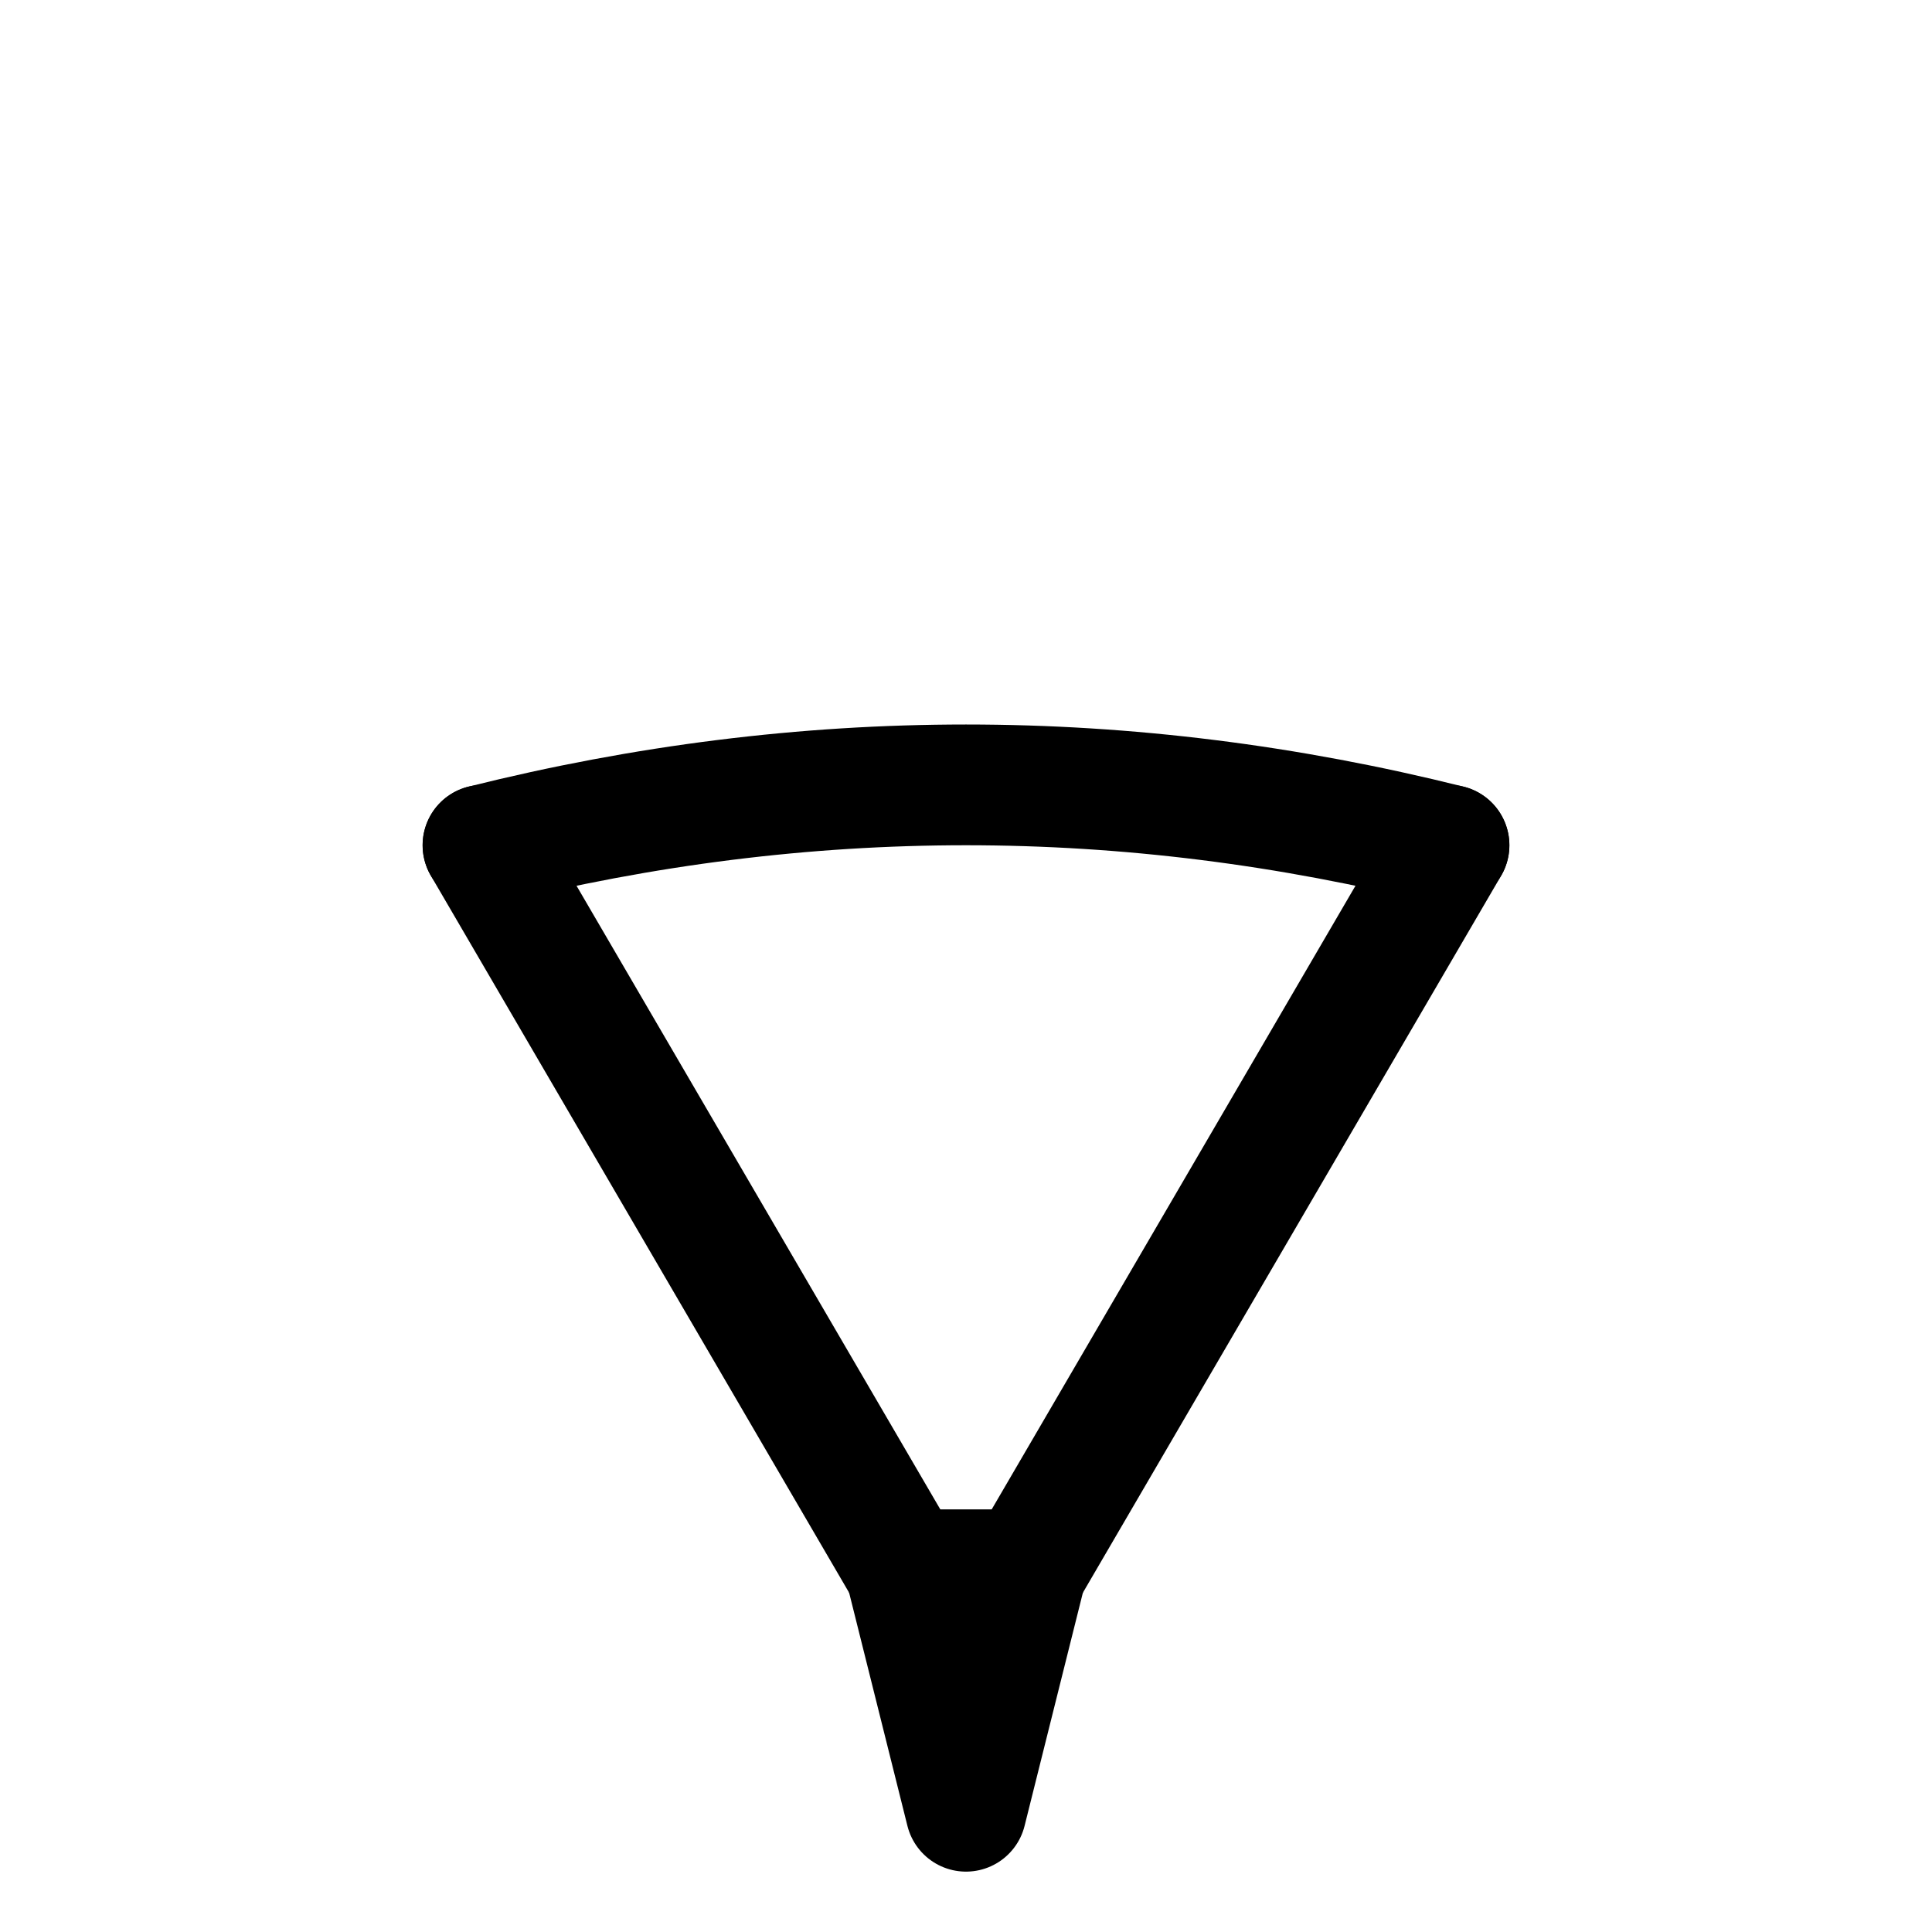
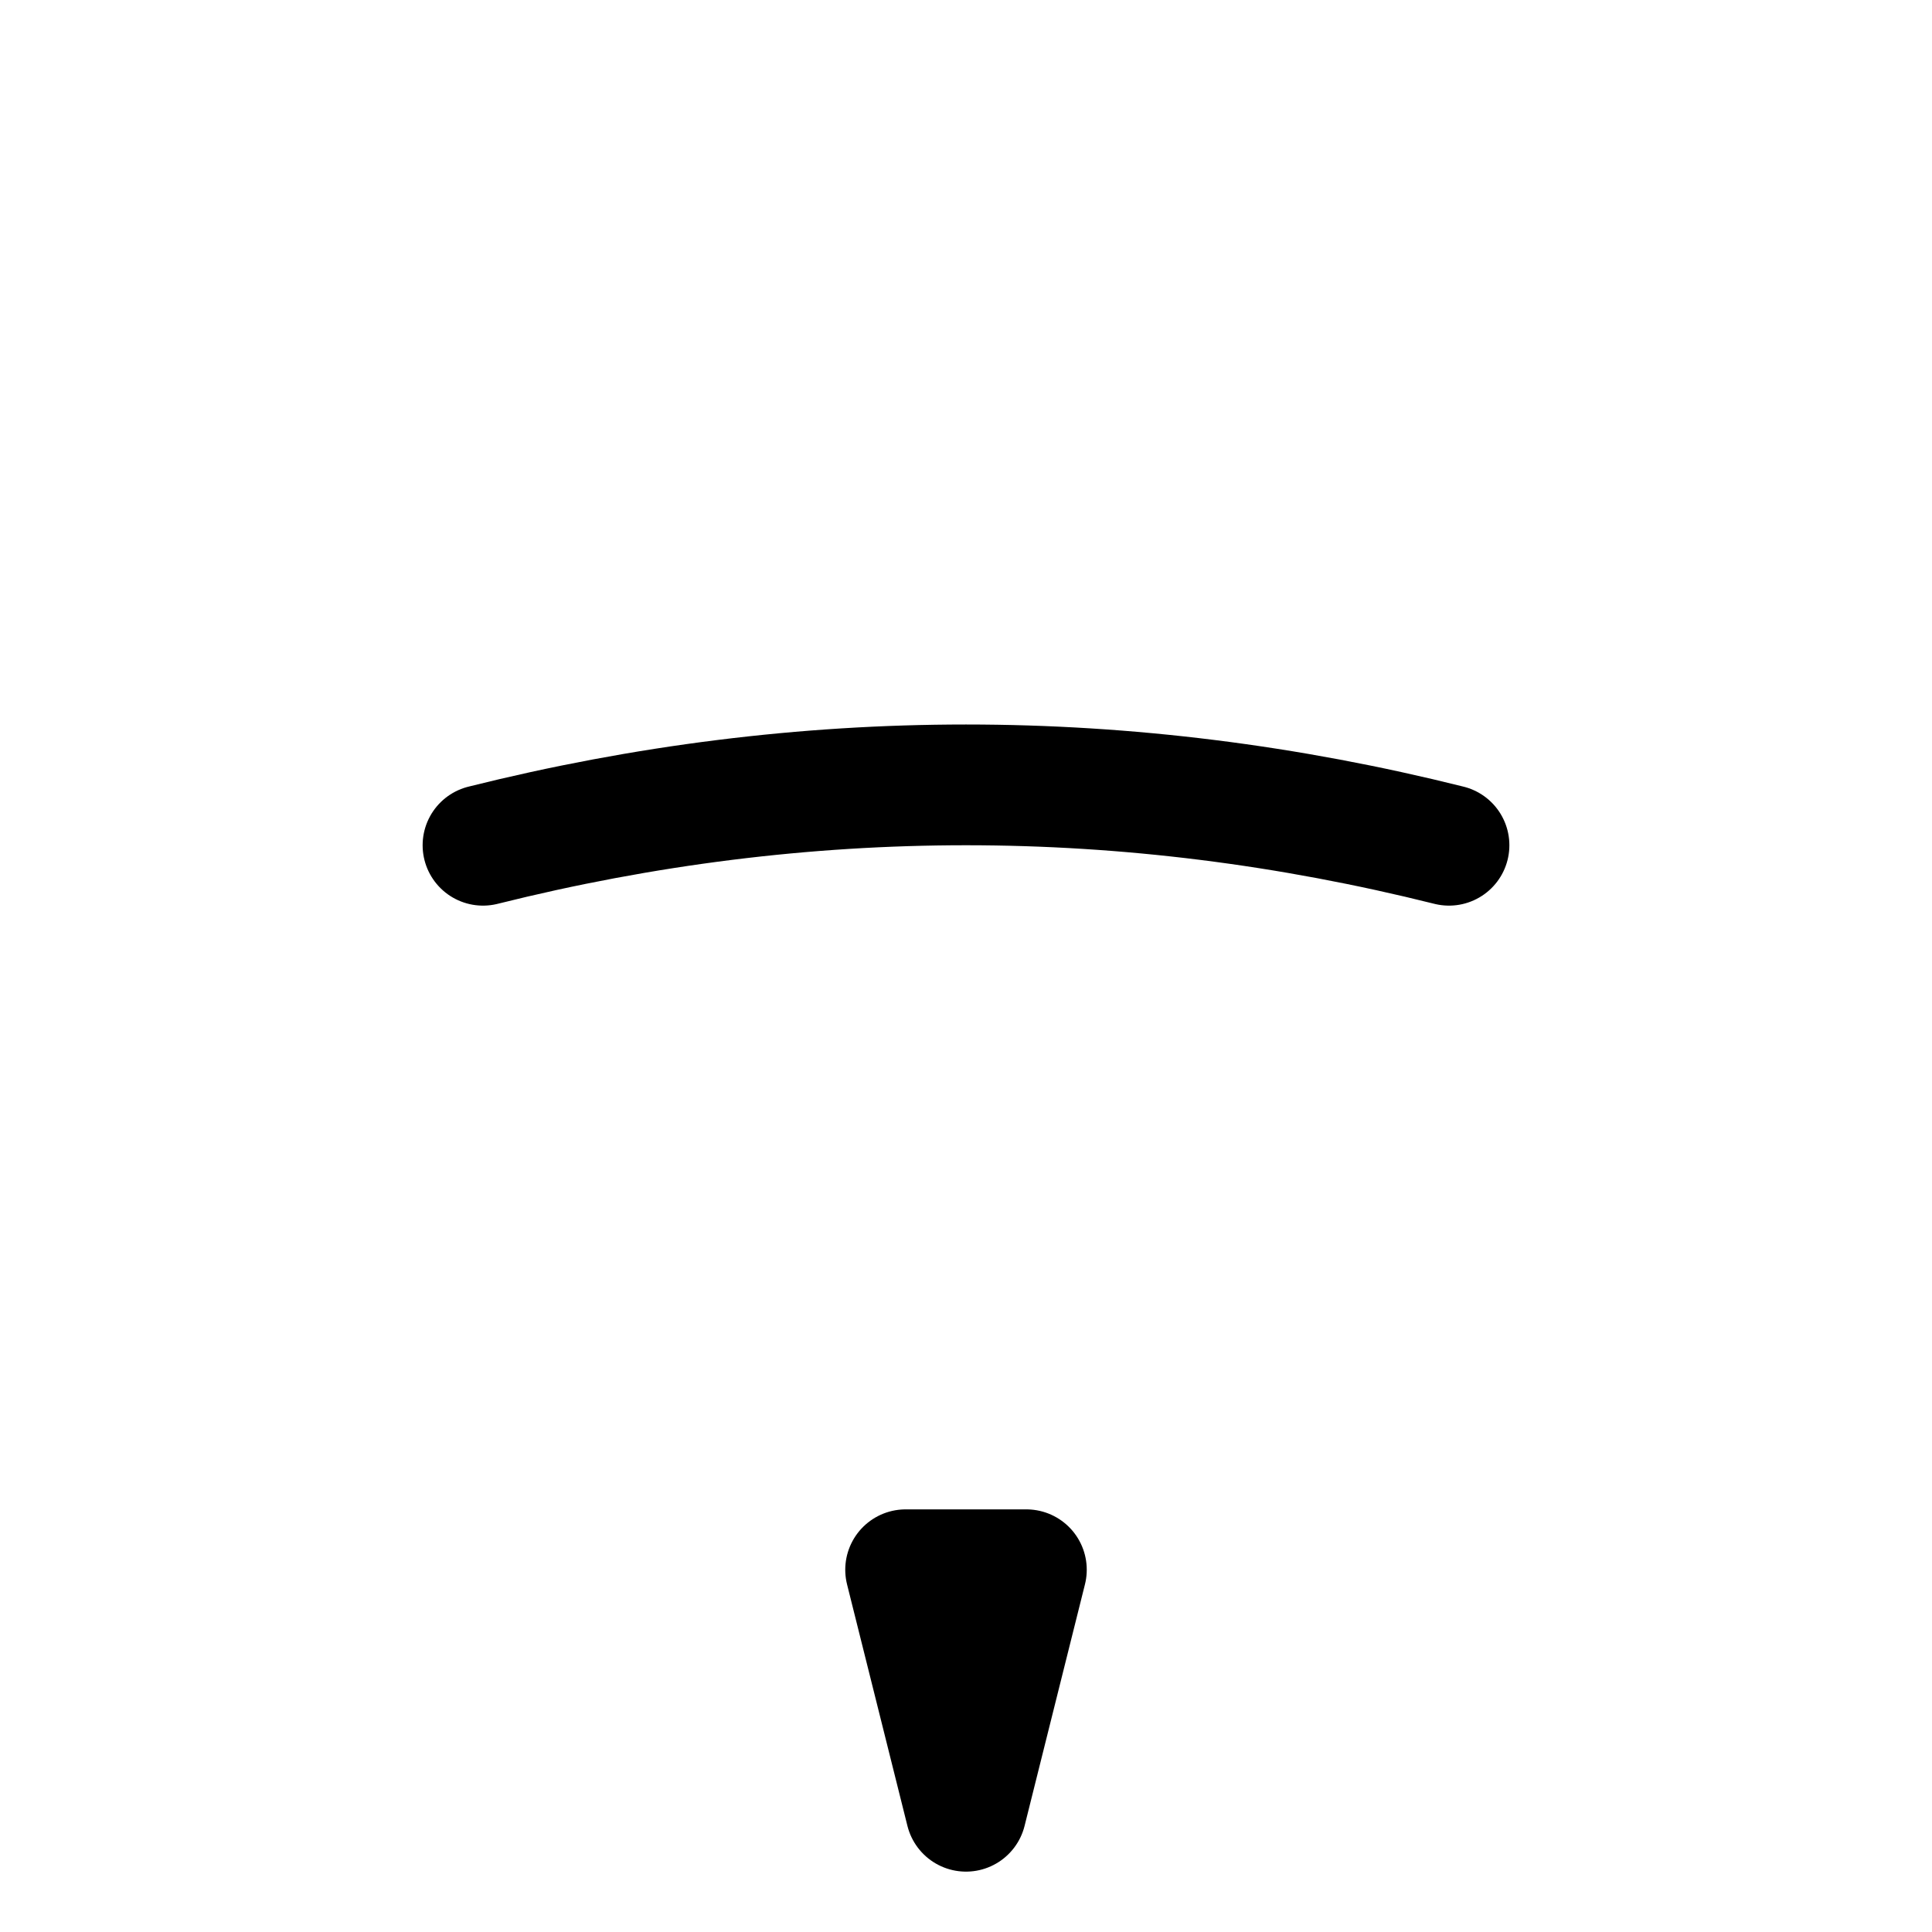
<svg xmlns="http://www.w3.org/2000/svg" viewBox="0 0 16 16" fill="none">
  <path d="M8 15L7.5 13M8 15L8.5 13M7.5 13H8.5" stroke="black" stroke-width="1" stroke-linecap="round" stroke-linejoin="round" />
-   <path d="M7.5 13L4 7M8.5 13L12 7" stroke="black" stroke-width="1" stroke-linecap="round" stroke-linejoin="round" />
  <path d="M4 7Q8 6 12 7" stroke="black" stroke-width="1" stroke-linecap="round" stroke-linejoin="round" />
</svg>